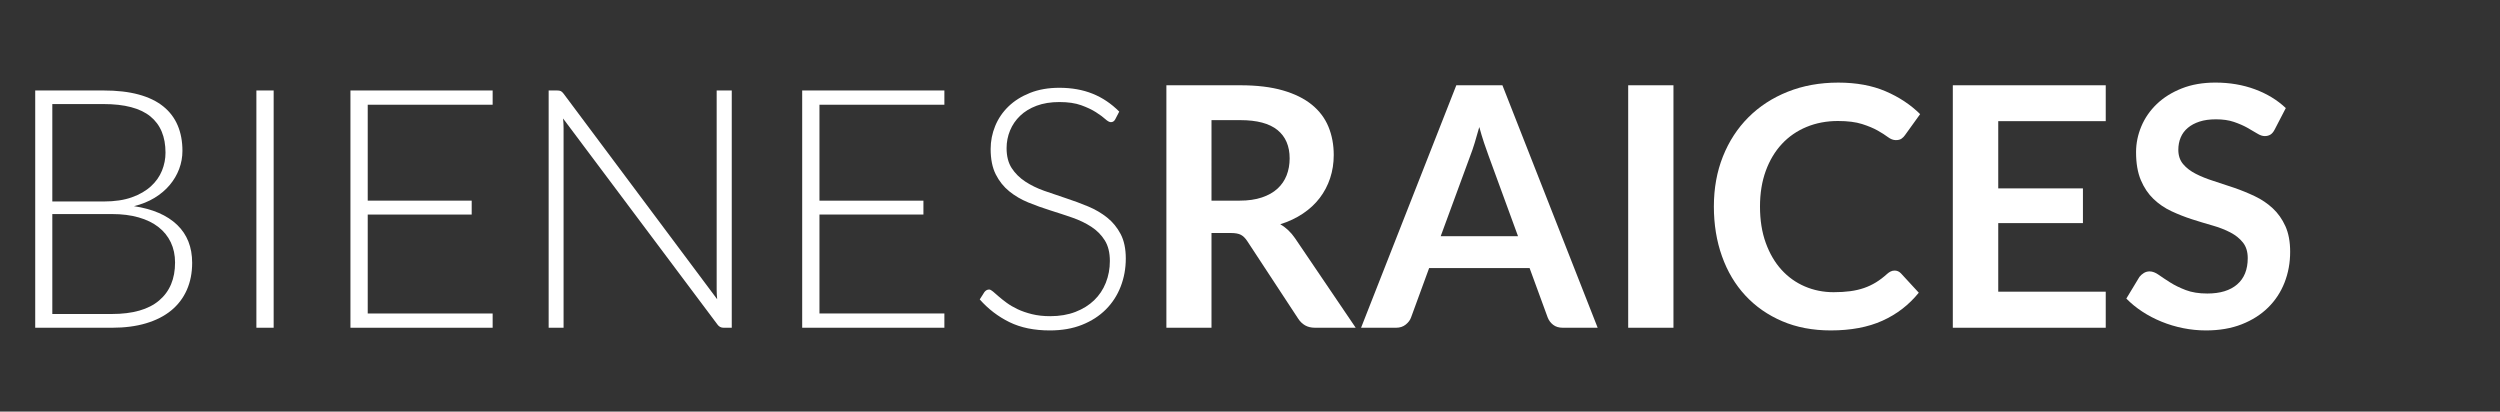
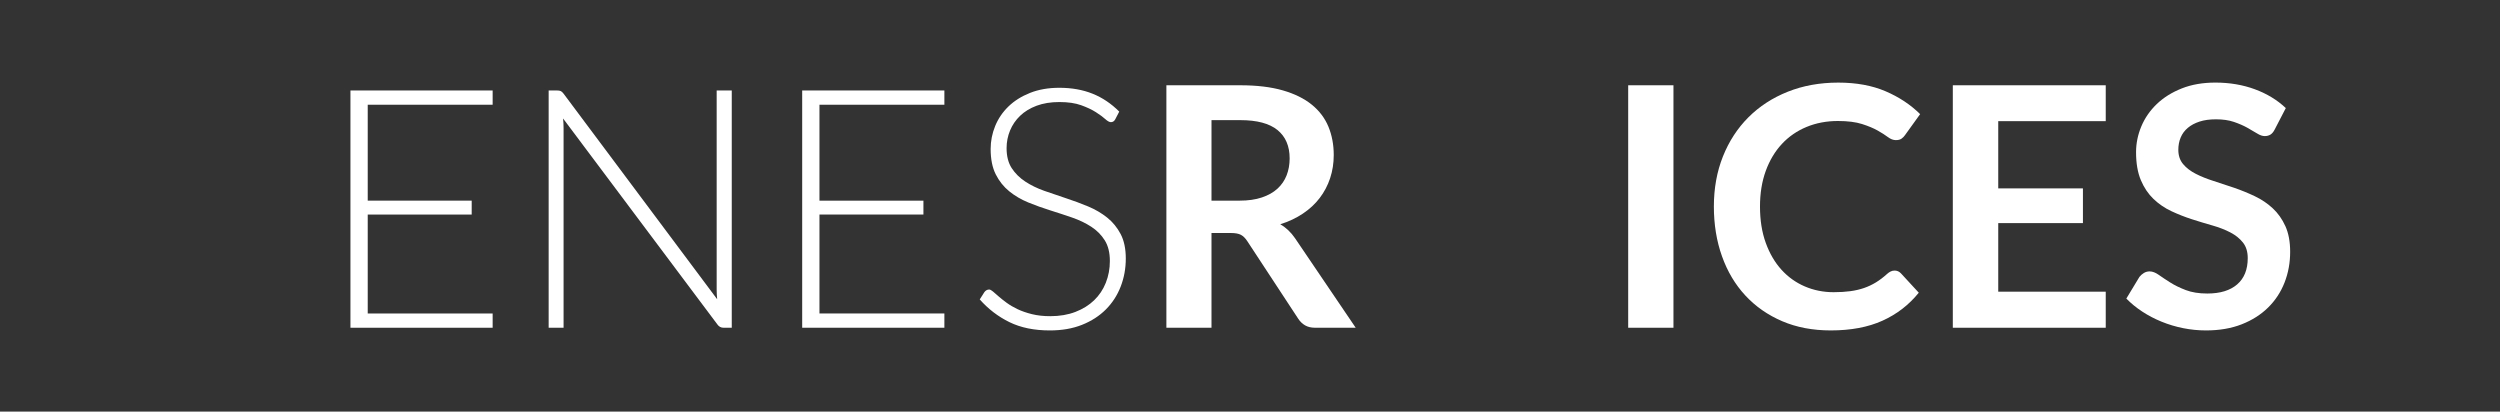
<svg xmlns="http://www.w3.org/2000/svg" version="1.1" id="Capa_1" x="0px" y="0px" width="328px" height="54px" viewBox="0 0 328 54" enable-background="new 0 0 328 54" xml:space="preserve">
  <rect x="0" y="0" width="328" height="54" fill="#333333" stroke="none" />
  <g enable-background="new    ">
-     <path fill="#FFFFFF" d="M4.62,43V11.87h8.954c1.774,0,3.311,0.176,4.609,0.528c1.298,0.352,2.372,0.868,3.223,1.551   c0.851,0.682,1.485,1.515,1.903,2.497s0.627,2.098,0.627,3.344c0,0.821-0.143,1.613-0.429,2.376   c-0.286,0.763-0.7,1.467-1.243,2.112c-0.543,0.646-1.207,1.206-1.991,1.683s-1.683,0.84-2.695,1.089   c2.449,0.367,4.334,1.181,5.654,2.442s1.98,2.926,1.98,4.994c0,1.319-0.235,2.508-0.704,3.563   c-0.469,1.057-1.151,1.951-2.046,2.685s-1.995,1.294-3.3,1.683C17.856,42.806,16.375,43,14.718,43H4.62z M6.864,26.434h6.754   c1.437,0,2.665-0.183,3.685-0.55c1.019-0.366,1.855-0.851,2.508-1.452c0.652-0.601,1.133-1.283,1.441-2.046   c0.308-0.762,0.462-1.547,0.462-2.354c0-2.098-0.664-3.686-1.991-4.764c-1.328-1.077-3.377-1.616-6.149-1.616h-6.71V26.434z    M6.864,28.084v13.112h7.81c2.743,0,4.811-0.591,6.204-1.771c1.393-1.181,2.09-2.841,2.09-4.982c0-0.982-0.187-1.866-0.561-2.651   c-0.374-0.784-0.913-1.452-1.617-2.002s-1.57-0.972-2.596-1.265c-1.027-0.294-2.193-0.44-3.498-0.44H6.864z" />
-     <path fill="#FFFFFF" d="M35.904,43h-2.266V11.87h2.266V43z" />
    <path fill="#FFFFFF" d="M64.635,11.87v1.87h-16.39v12.584h13.64v1.826h-13.64V41.13h16.39V43H45.979V11.87H64.635z" />
    <path fill="#FFFFFF" d="M73.567,11.947c0.117,0.052,0.242,0.165,0.374,0.341L94.093,39.26c-0.044-0.439-0.066-0.865-0.066-1.275   V11.87h1.98V43h-1.078c-0.337,0-0.609-0.146-0.814-0.44l-20.24-27.016c0.044,0.44,0.066,0.858,0.066,1.254V43h-1.958V11.87h1.1   C73.288,11.87,73.449,11.896,73.567,11.947z" />
    <path fill="#FFFFFF" d="M123.903,11.87v1.87h-16.39v12.584h13.64v1.826h-13.64V41.13h16.39V43h-18.656V11.87H123.903z" />
    <path fill="#FFFFFF" d="M146.32,15.654c-0.132,0.249-0.323,0.374-0.572,0.374c-0.191,0-0.438-0.136-0.74-0.407   s-0.71-0.572-1.225-0.902c-0.515-0.33-1.159-0.634-1.931-0.913c-0.772-0.278-1.725-0.418-2.858-0.418   c-1.133,0-2.13,0.162-2.991,0.484c-0.86,0.322-1.582,0.763-2.163,1.32c-0.581,0.558-1.022,1.202-1.324,1.936   s-0.452,1.504-0.452,2.311c0,1.056,0.224,1.929,0.671,2.617c0.448,0.689,1.04,1.276,1.774,1.761c0.734,0.483,1.568,0.891,2.5,1.221   s1.891,0.656,2.875,0.979c0.984,0.323,1.942,0.679,2.875,1.067s1.766,0.877,2.5,1.463c0.734,0.587,1.325,1.31,1.773,2.167   c0.448,0.858,0.672,1.925,0.672,3.201c0,1.306-0.224,2.534-0.671,3.685c-0.447,1.152-1.096,2.153-1.947,3.003   c-0.851,0.852-1.892,1.522-3.124,2.014s-2.64,0.736-4.224,0.736c-2.053,0-3.821-0.362-5.302-1.089   c-1.481-0.726-2.78-1.719-3.894-2.98l0.616-0.968c0.176-0.221,0.381-0.33,0.616-0.33c0.132,0,0.301,0.088,0.507,0.264   s0.455,0.393,0.749,0.649c0.293,0.256,0.646,0.535,1.057,0.836s0.889,0.579,1.432,0.836c0.543,0.257,1.167,0.473,1.873,0.648   s1.505,0.265,2.401,0.265c1.234,0,2.335-0.188,3.305-0.562s1.788-0.884,2.457-1.529c0.668-0.645,1.178-1.411,1.531-2.299   c0.352-0.887,0.528-1.837,0.528-2.849c0-1.101-0.224-2.006-0.672-2.717c-0.448-0.712-1.04-1.306-1.774-1.782   c-0.734-0.477-1.568-0.876-2.5-1.199c-0.932-0.322-1.891-0.638-2.875-0.946c-0.984-0.308-1.942-0.652-2.875-1.033   c-0.933-0.382-1.766-0.869-2.5-1.464c-0.735-0.594-1.326-1.334-1.774-2.222c-0.448-0.887-0.671-1.998-0.671-3.333   c0-1.041,0.198-2.046,0.594-3.014c0.397-0.968,0.977-1.822,1.741-2.563c0.764-0.74,1.708-1.334,2.831-1.781   s2.405-0.672,3.844-0.672c1.616,0,3.066,0.257,4.351,0.771s2.456,1.298,3.512,2.354L146.32,15.654z" />
  </g>
  <g enable-background="new    ">
    <path fill="#FFFFFF" d="M158.948,30.57V43h-5.918V11.188h9.702c2.17,0,4.03,0.224,5.577,0.671c1.548,0.447,2.816,1.074,3.807,1.881   s1.716,1.771,2.178,2.893s0.693,2.358,0.693,3.707c0,1.071-0.158,2.083-0.473,3.036c-0.316,0.953-0.771,1.818-1.365,2.596   c-0.594,0.778-1.326,1.46-2.199,2.046c-0.873,0.587-1.867,1.057-2.98,1.408c0.748,0.426,1.393,1.034,1.936,1.826L177.868,43h-5.324   c-0.513,0-0.95-0.103-1.309-0.308c-0.36-0.206-0.664-0.499-0.913-0.881l-6.688-10.186c-0.25-0.381-0.525-0.652-0.825-0.814   c-0.301-0.161-0.745-0.241-1.331-0.241H158.948z M158.948,26.324h3.696c1.115,0,2.086-0.14,2.915-0.418   c0.829-0.278,1.511-0.664,2.047-1.155c0.535-0.491,0.935-1.074,1.199-1.749c0.264-0.675,0.396-1.415,0.396-2.222   c0-1.613-0.532-2.853-1.595-3.719c-1.064-0.864-2.688-1.298-4.874-1.298h-3.784V26.324z" />
-     <path fill="#FFFFFF" d="M209.613,43h-4.575c-0.514,0-0.935-0.128-1.265-0.385s-0.568-0.575-0.715-0.957l-2.377-6.49h-13.178   l-2.376,6.49c-0.118,0.337-0.349,0.646-0.692,0.924C184.09,42.86,183.668,43,183.17,43h-4.598l12.496-31.812h6.05L209.613,43z    M189.021,30.988h10.143l-3.872-10.582c-0.177-0.47-0.37-1.023-0.583-1.661s-0.422-1.331-0.627-2.079   c-0.205,0.748-0.407,1.444-0.605,2.09c-0.197,0.646-0.393,1.21-0.582,1.694L189.021,30.988z" />
    <path fill="#FFFFFF" d="M219.558,43h-5.94V11.188h5.94V43z" />
    <path fill="#FFFFFF" d="M248.576,35.498c0.322,0,0.601,0.125,0.836,0.374l2.332,2.53c-1.291,1.599-2.879,2.823-4.764,3.674   s-4.146,1.275-6.787,1.275c-2.361,0-4.484-0.402-6.369-1.21c-1.885-0.806-3.494-1.928-4.828-3.365   c-1.336-1.438-2.358-3.153-3.069-5.148c-0.712-1.994-1.067-4.173-1.067-6.534c0-2.391,0.396-4.579,1.188-6.566   c0.793-1.987,1.907-3.7,3.345-5.138c1.437-1.437,3.157-2.555,5.159-3.354s4.213-1.199,6.633-1.199c2.361,0,4.426,0.378,6.193,1.133   c1.768,0.756,3.281,1.757,4.543,3.003l-1.98,2.75c-0.117,0.177-0.268,0.33-0.451,0.462c-0.184,0.133-0.436,0.198-0.759,0.198   c-0.337,0-0.683-0.132-1.034-0.396c-0.352-0.265-0.799-0.551-1.342-0.858s-1.229-0.594-2.057-0.858   c-0.829-0.264-1.881-0.396-3.157-0.396c-1.496,0-2.871,0.261-4.125,0.781s-2.332,1.265-3.233,2.232   c-0.902,0.969-1.606,2.146-2.113,3.531c-0.506,1.386-0.758,2.944-0.758,4.675c0,1.79,0.252,3.381,0.758,4.774   c0.507,1.394,1.191,2.566,2.058,3.52c0.865,0.954,1.884,1.684,3.058,2.189s2.436,0.759,3.784,0.759   c0.807,0,1.536-0.044,2.189-0.132c0.652-0.088,1.254-0.228,1.804-0.418c0.551-0.19,1.07-0.437,1.562-0.737   c0.49-0.3,0.979-0.671,1.463-1.11c0.146-0.133,0.301-0.238,0.461-0.319C248.209,35.538,248.385,35.498,248.576,35.498z" />
    <path fill="#FFFFFF" d="M276.273,11.188v4.708h-14.103v8.821h11.11v4.555h-11.11v8.997h14.103V43h-20.064V11.188H276.273z" />
    <path fill="#FFFFFF" d="M298.449,16.974c-0.162,0.323-0.35,0.551-0.562,0.683c-0.213,0.132-0.466,0.197-0.759,0.197   c-0.294,0-0.624-0.113-0.99-0.341c-0.367-0.227-0.8-0.479-1.299-0.759c-0.498-0.278-1.081-0.531-1.748-0.759   c-0.668-0.228-1.456-0.341-2.365-0.341c-0.822,0-1.537,0.099-2.145,0.297c-0.609,0.198-1.123,0.473-1.541,0.825   c-0.418,0.352-0.729,0.773-0.935,1.265c-0.206,0.491-0.308,1.03-0.308,1.617c0,0.748,0.209,1.371,0.627,1.87   c0.418,0.498,0.971,0.924,1.66,1.275c0.689,0.353,1.475,0.668,2.354,0.946s1.778,0.576,2.695,0.891   c0.916,0.316,1.815,0.683,2.694,1.101c0.881,0.418,1.665,0.945,2.354,1.584c0.688,0.638,1.243,1.419,1.661,2.343   s0.627,2.046,0.627,3.366c0,1.438-0.246,2.783-0.737,4.037s-1.21,2.347-2.155,3.277c-0.947,0.932-2.102,1.665-3.465,2.2   c-1.365,0.535-2.927,0.803-4.687,0.803c-1.013,0-2.01-0.099-2.992-0.297c-0.983-0.197-1.925-0.479-2.827-0.847   c-0.902-0.366-1.746-0.807-2.529-1.32c-0.785-0.513-1.485-1.085-2.102-1.716l1.716-2.838c0.161-0.205,0.355-0.377,0.583-0.517   s0.48-0.209,0.76-0.209c0.365,0,0.762,0.15,1.188,0.45c0.426,0.301,0.928,0.635,1.507,1.001c0.579,0.367,1.261,0.701,2.046,1.001   c0.785,0.301,1.727,0.451,2.827,0.451c1.687,0,2.992-0.399,3.916-1.198c0.924-0.8,1.386-1.947,1.386-3.443   c0-0.836-0.209-1.519-0.627-2.046c-0.418-0.528-0.972-0.972-1.66-1.331c-0.689-0.359-1.475-0.664-2.354-0.913   s-1.774-0.521-2.685-0.814c-0.909-0.293-1.804-0.645-2.684-1.056c-0.88-0.41-1.664-0.946-2.354-1.606   c-0.689-0.659-1.244-1.484-1.662-2.475s-0.627-2.211-0.627-3.663c0-1.158,0.231-2.288,0.693-3.388   c0.463-1.101,1.137-2.075,2.024-2.926s1.976-1.533,3.267-2.046c1.291-0.514,2.765-0.771,4.422-0.771   c1.877,0,3.608,0.294,5.192,0.88c1.584,0.587,2.933,1.408,4.048,2.464L298.449,16.974z" />
  </g>
</svg>